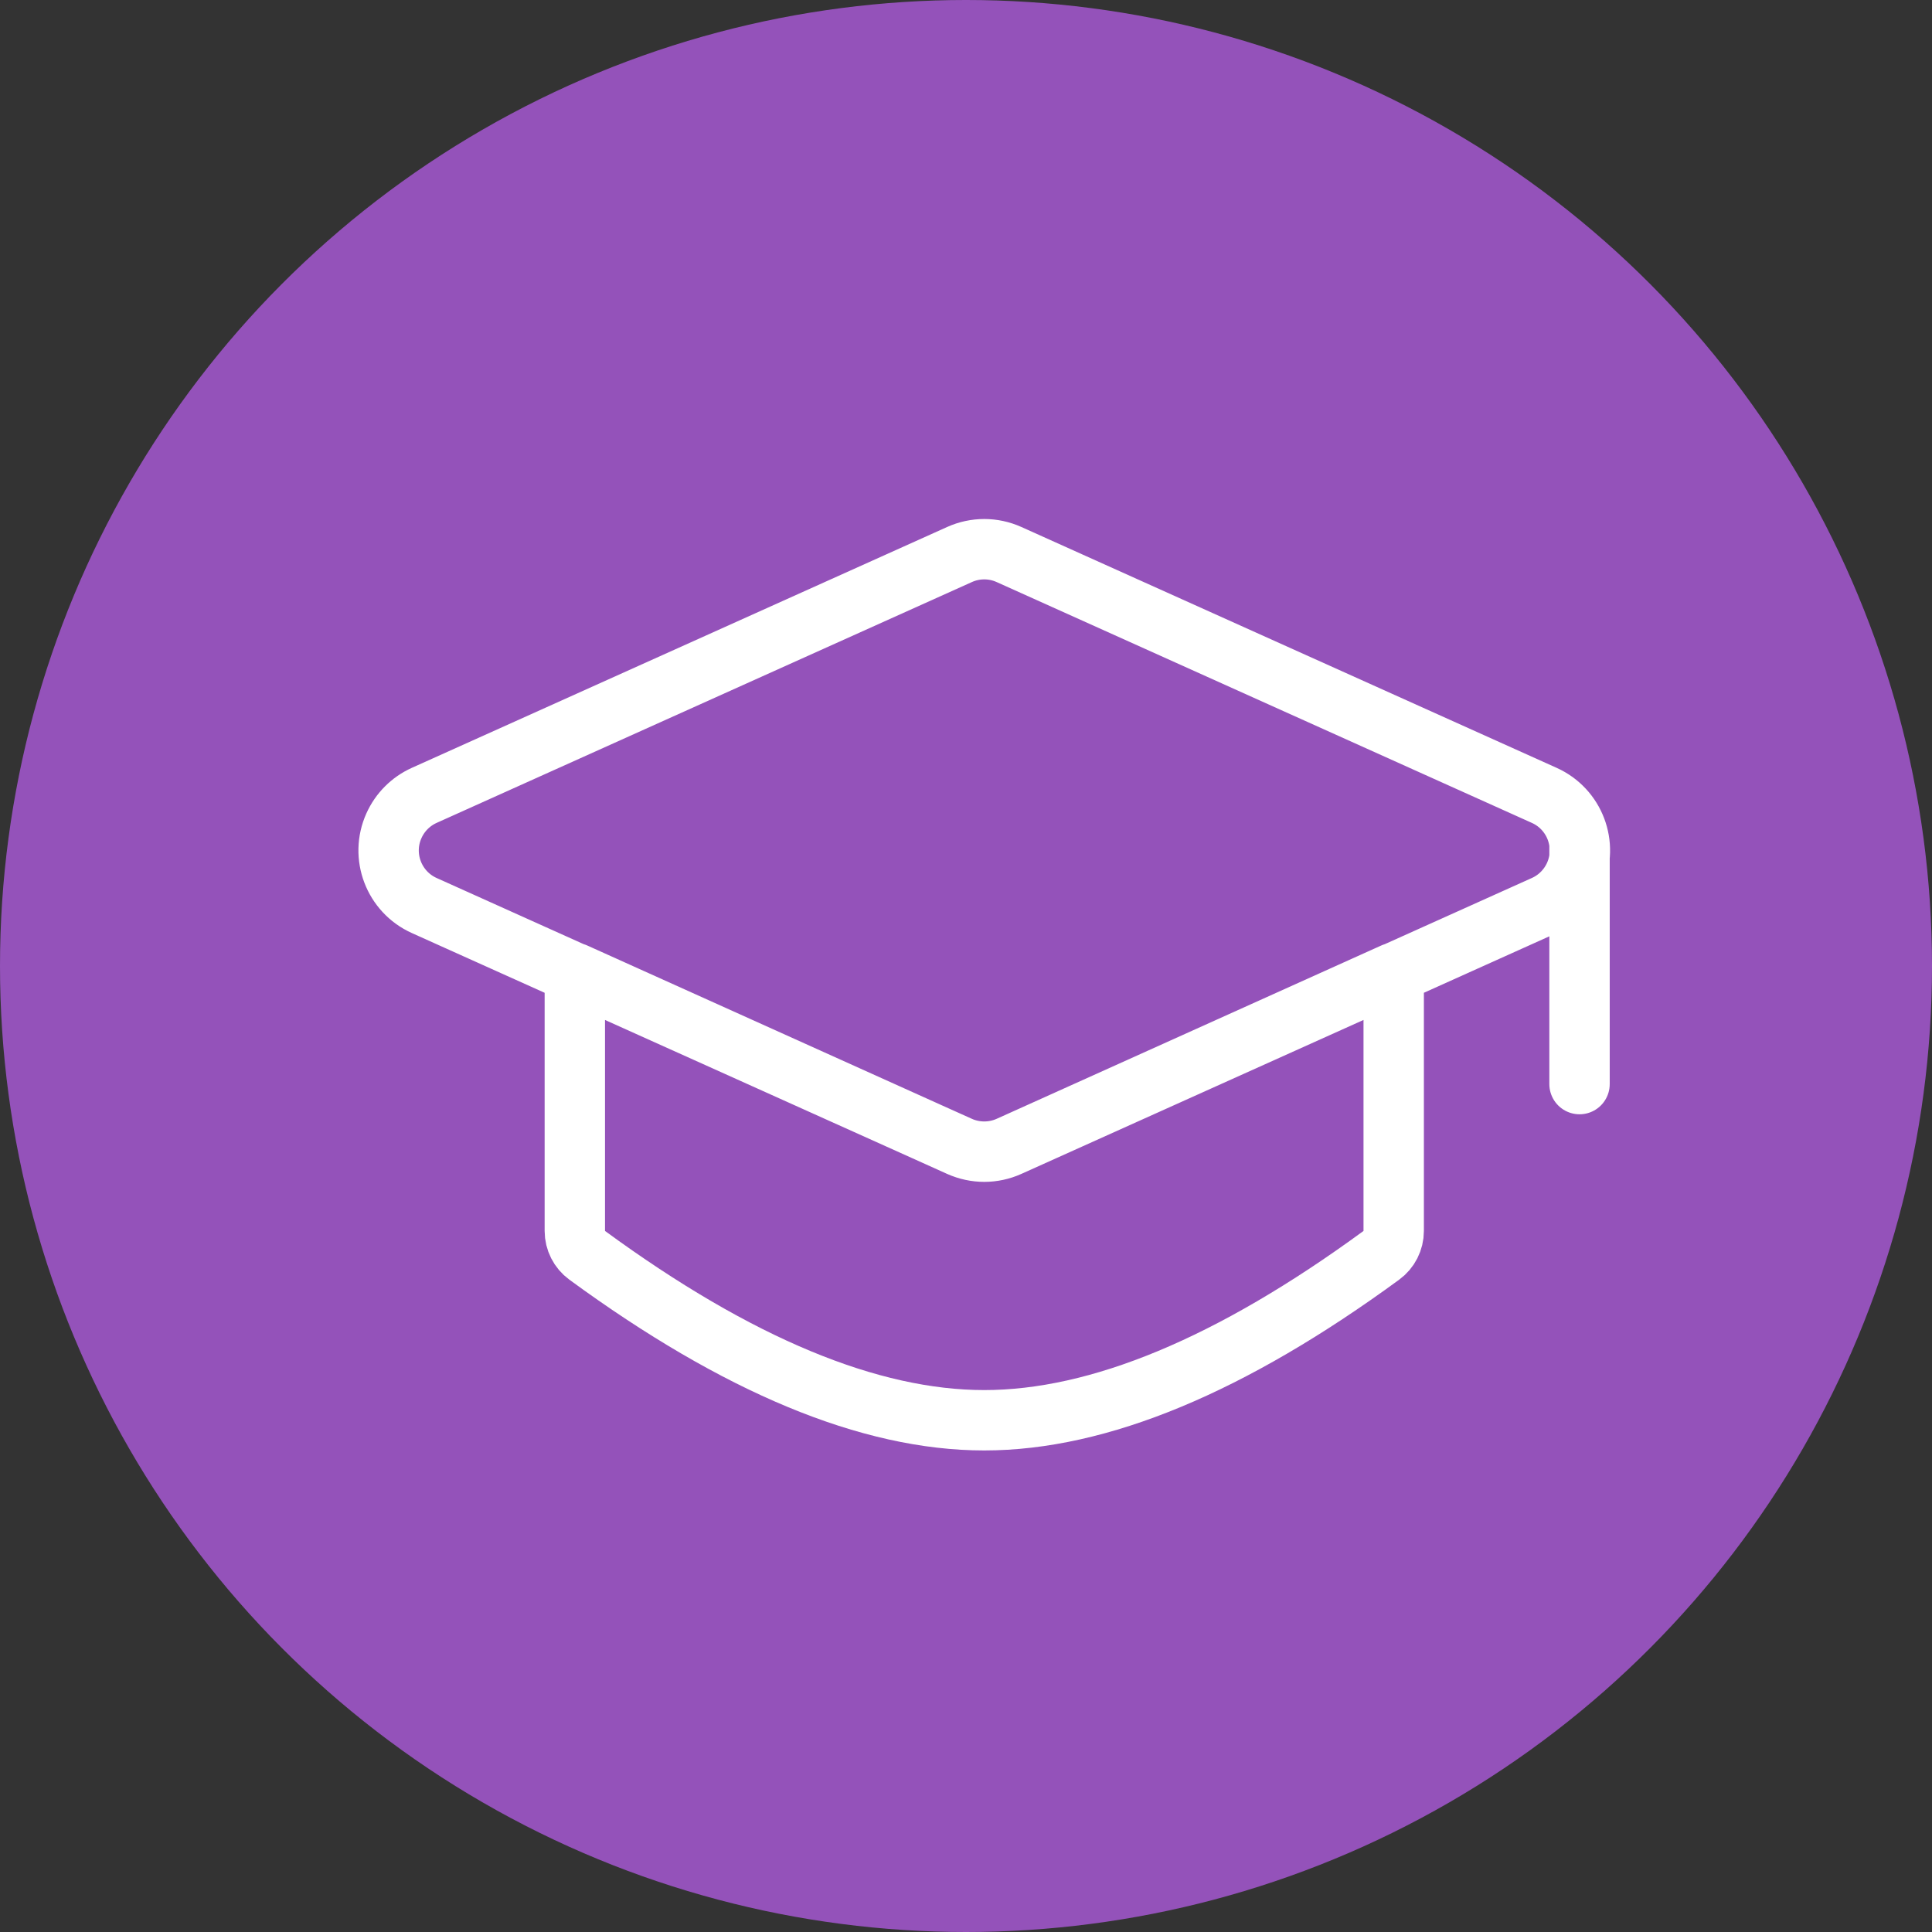
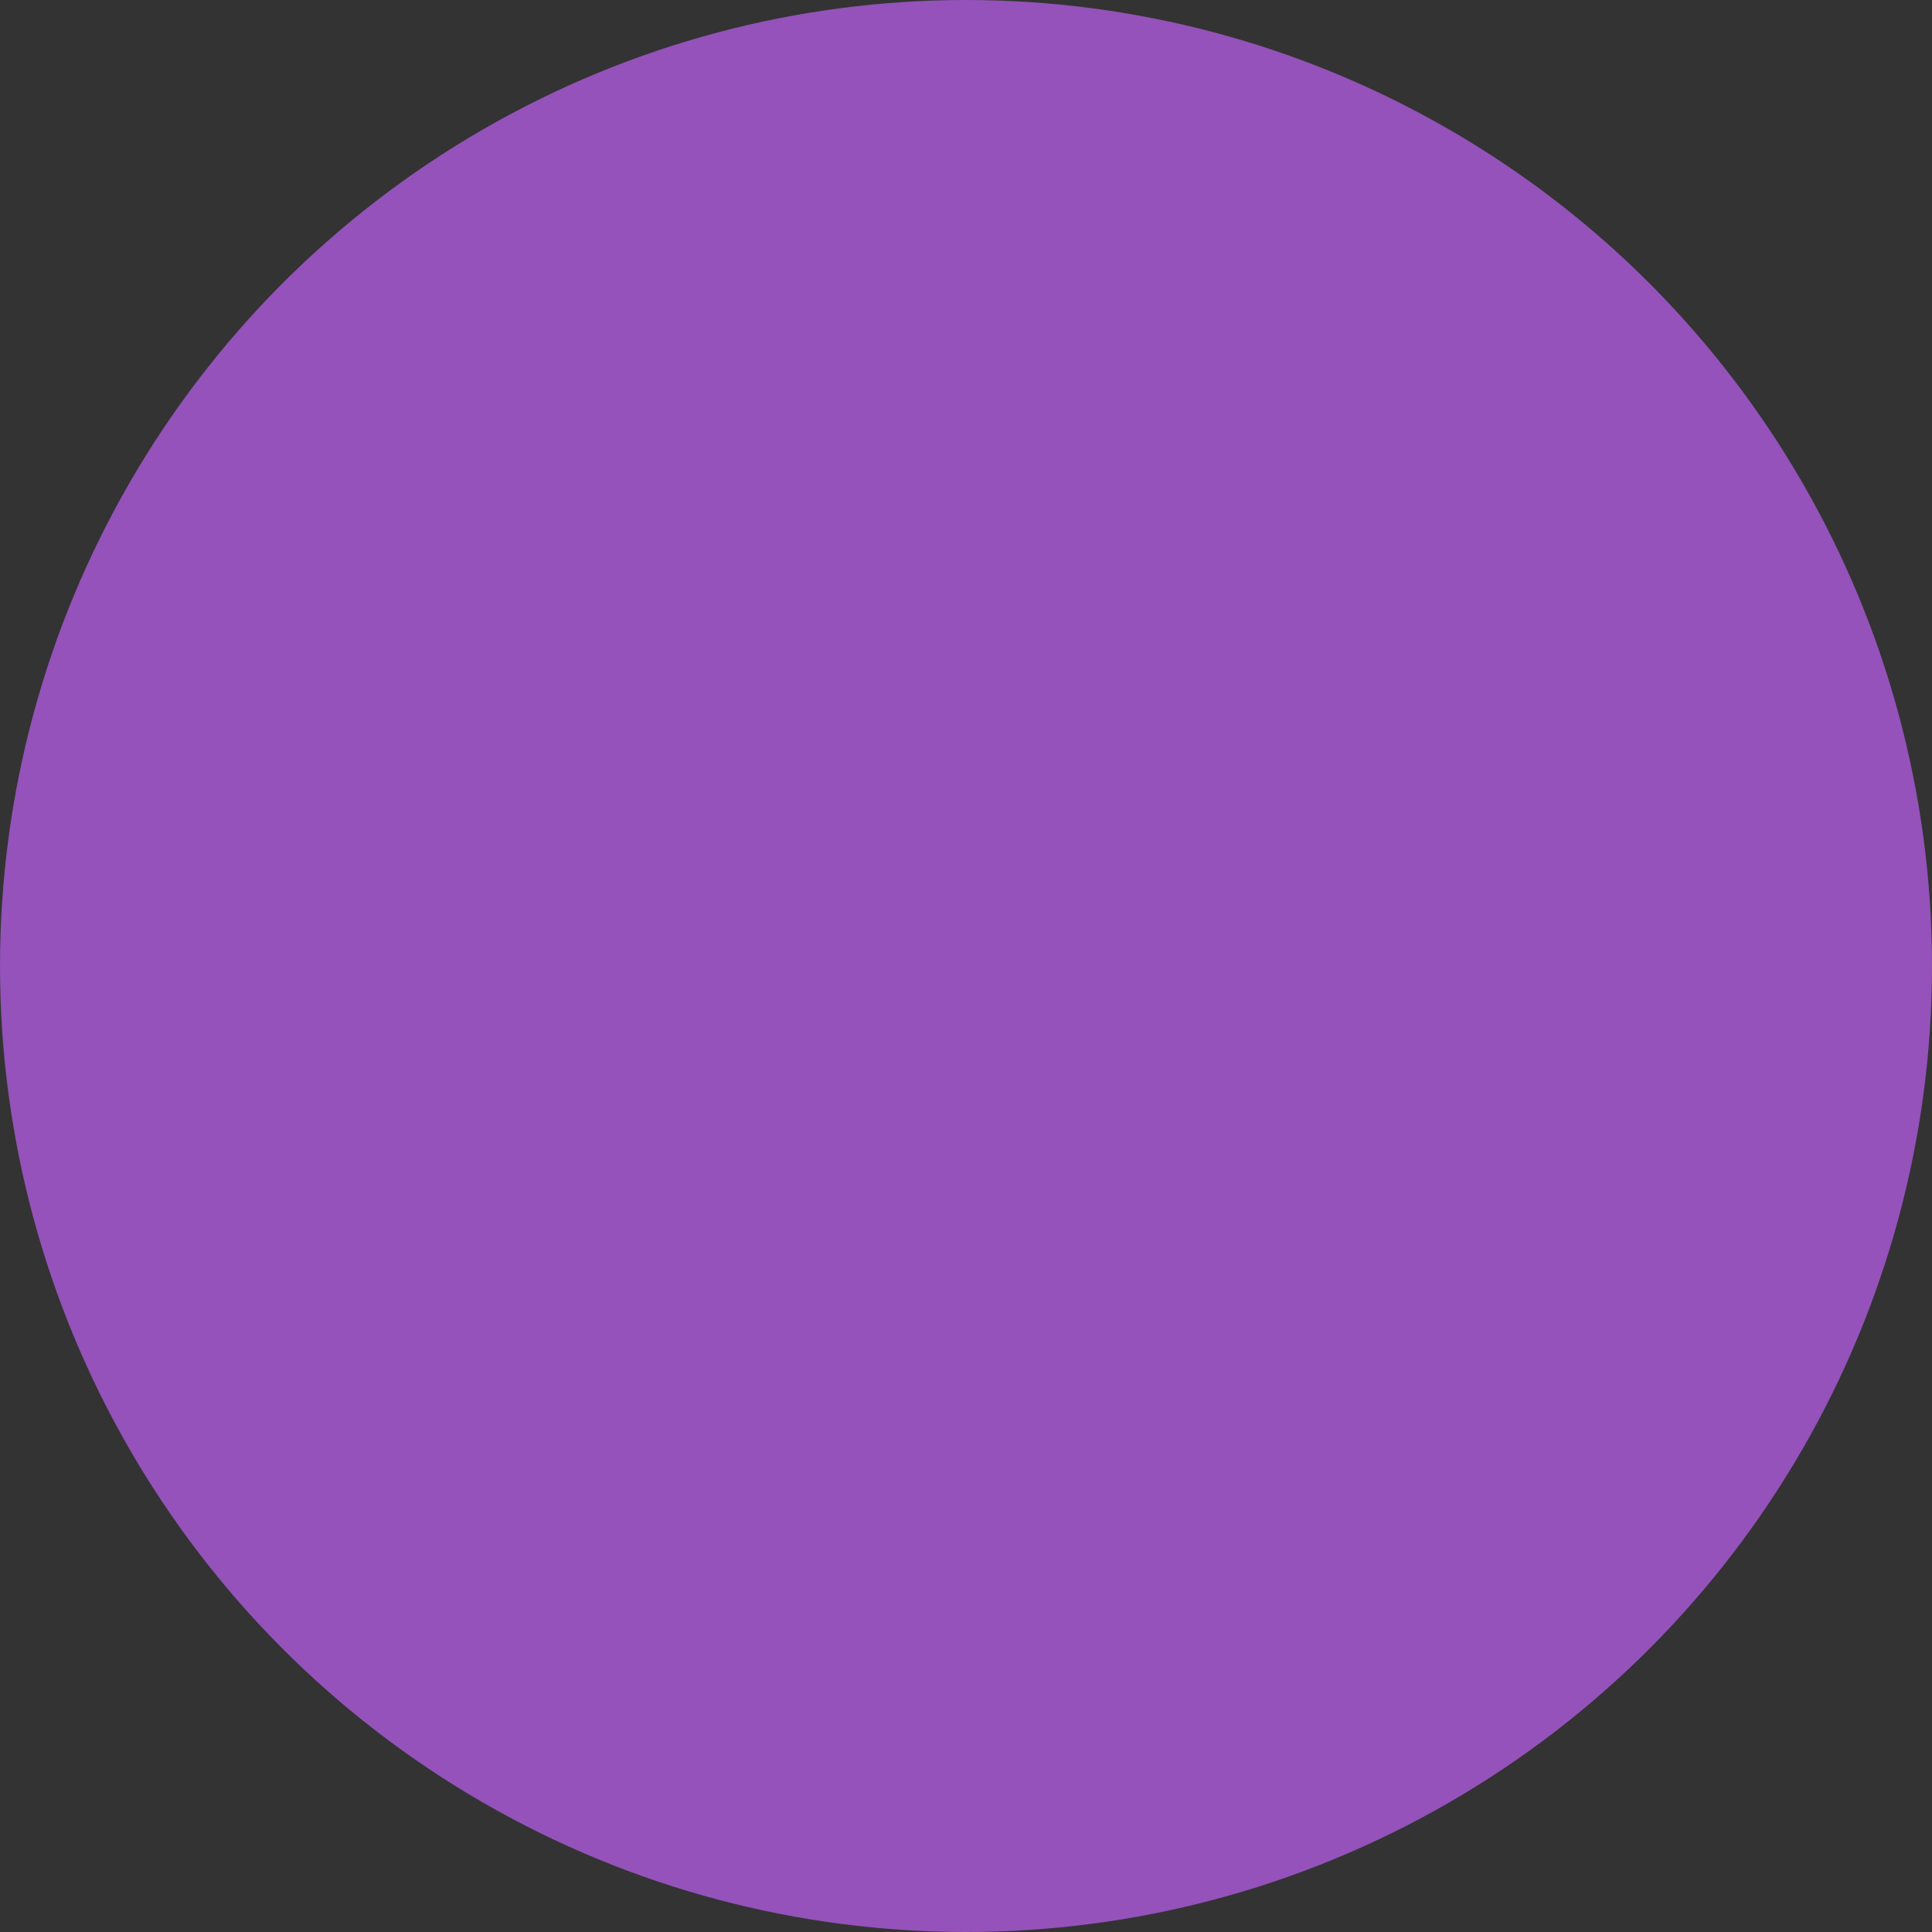
<svg xmlns="http://www.w3.org/2000/svg" width="32px" height="32px" viewBox="0 0 32 32" version="1.1">
  <rect x="0" y="0" width="32" height="32" fill="#333333" stroke="none" />
  <title>AppcuesLaunchpadIcon-Learning / 32by32</title>
  <g id="AppcuesLaunchpadIcon-Learning-/-32by32" stroke="none" stroke-width="1" fill="none" fill-rule="evenodd">
    <circle id="Oval" fill="#9452BA" cx="16" cy="16" r="16" />
-     <path d="M9.521,16.116 L15.891,18.987 C16.153,19.104 16.452,19.104 16.713,18.987 L23.084,16.116 L23.084,16.116 L23.084,20.388 C23.084,20.548 23.008,20.698 22.879,20.792 C20.391,22.613 18.199,23.524 16.302,23.524 C14.406,23.524 12.213,22.613 9.726,20.792 C9.597,20.698 9.521,20.548 9.521,20.389 L9.521,16.116 L9.521,16.116 Z M25.578,14.998 L16.713,18.987 C16.452,19.105 16.153,19.105 15.892,18.987 L7.026,14.998 C6.523,14.771 6.298,14.179 6.525,13.676 C6.625,13.453 6.804,13.274 7.026,13.174 L15.892,9.185 C16.153,9.067 16.452,9.067 16.713,9.185 L25.578,13.174 C26.082,13.401 26.306,13.993 26.08,14.496 C25.979,14.719 25.801,14.898 25.578,14.998 Z M26.162,14 L26.162,17.956" id="Combined-Shape" stroke="#FFFFFF" stroke-linecap="round" stroke-linejoin="round" />
  </g>
</svg>